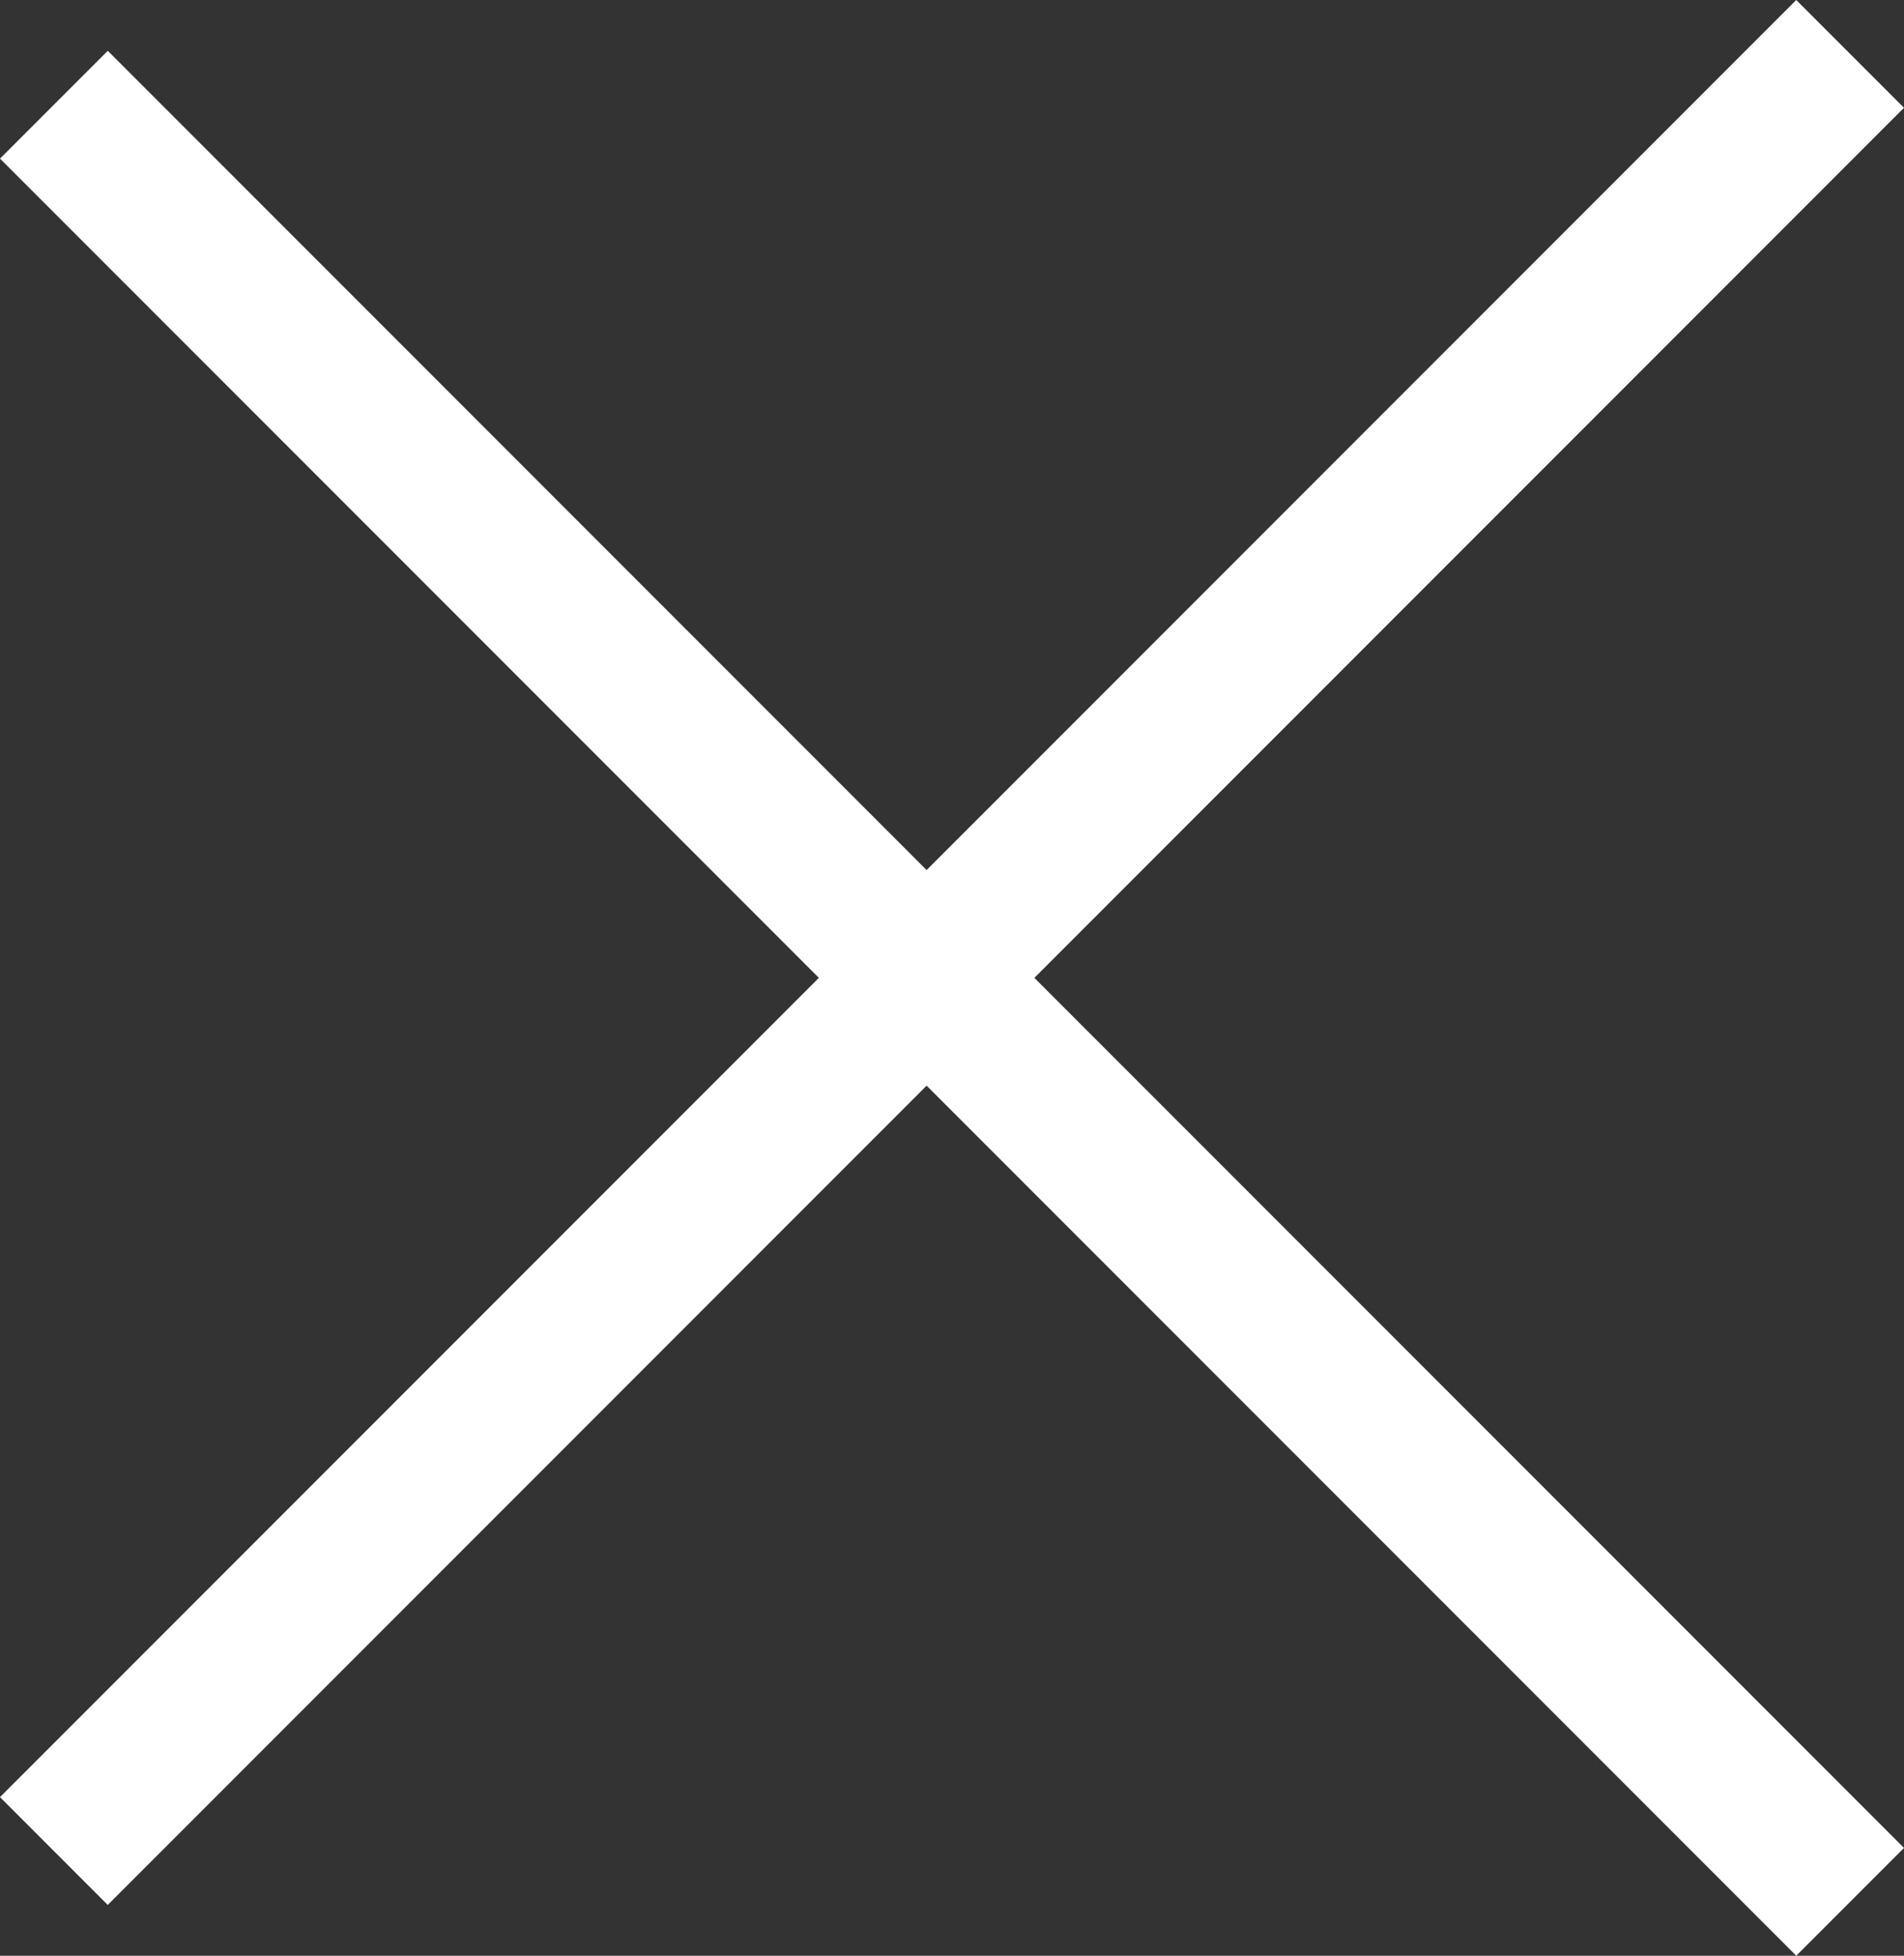
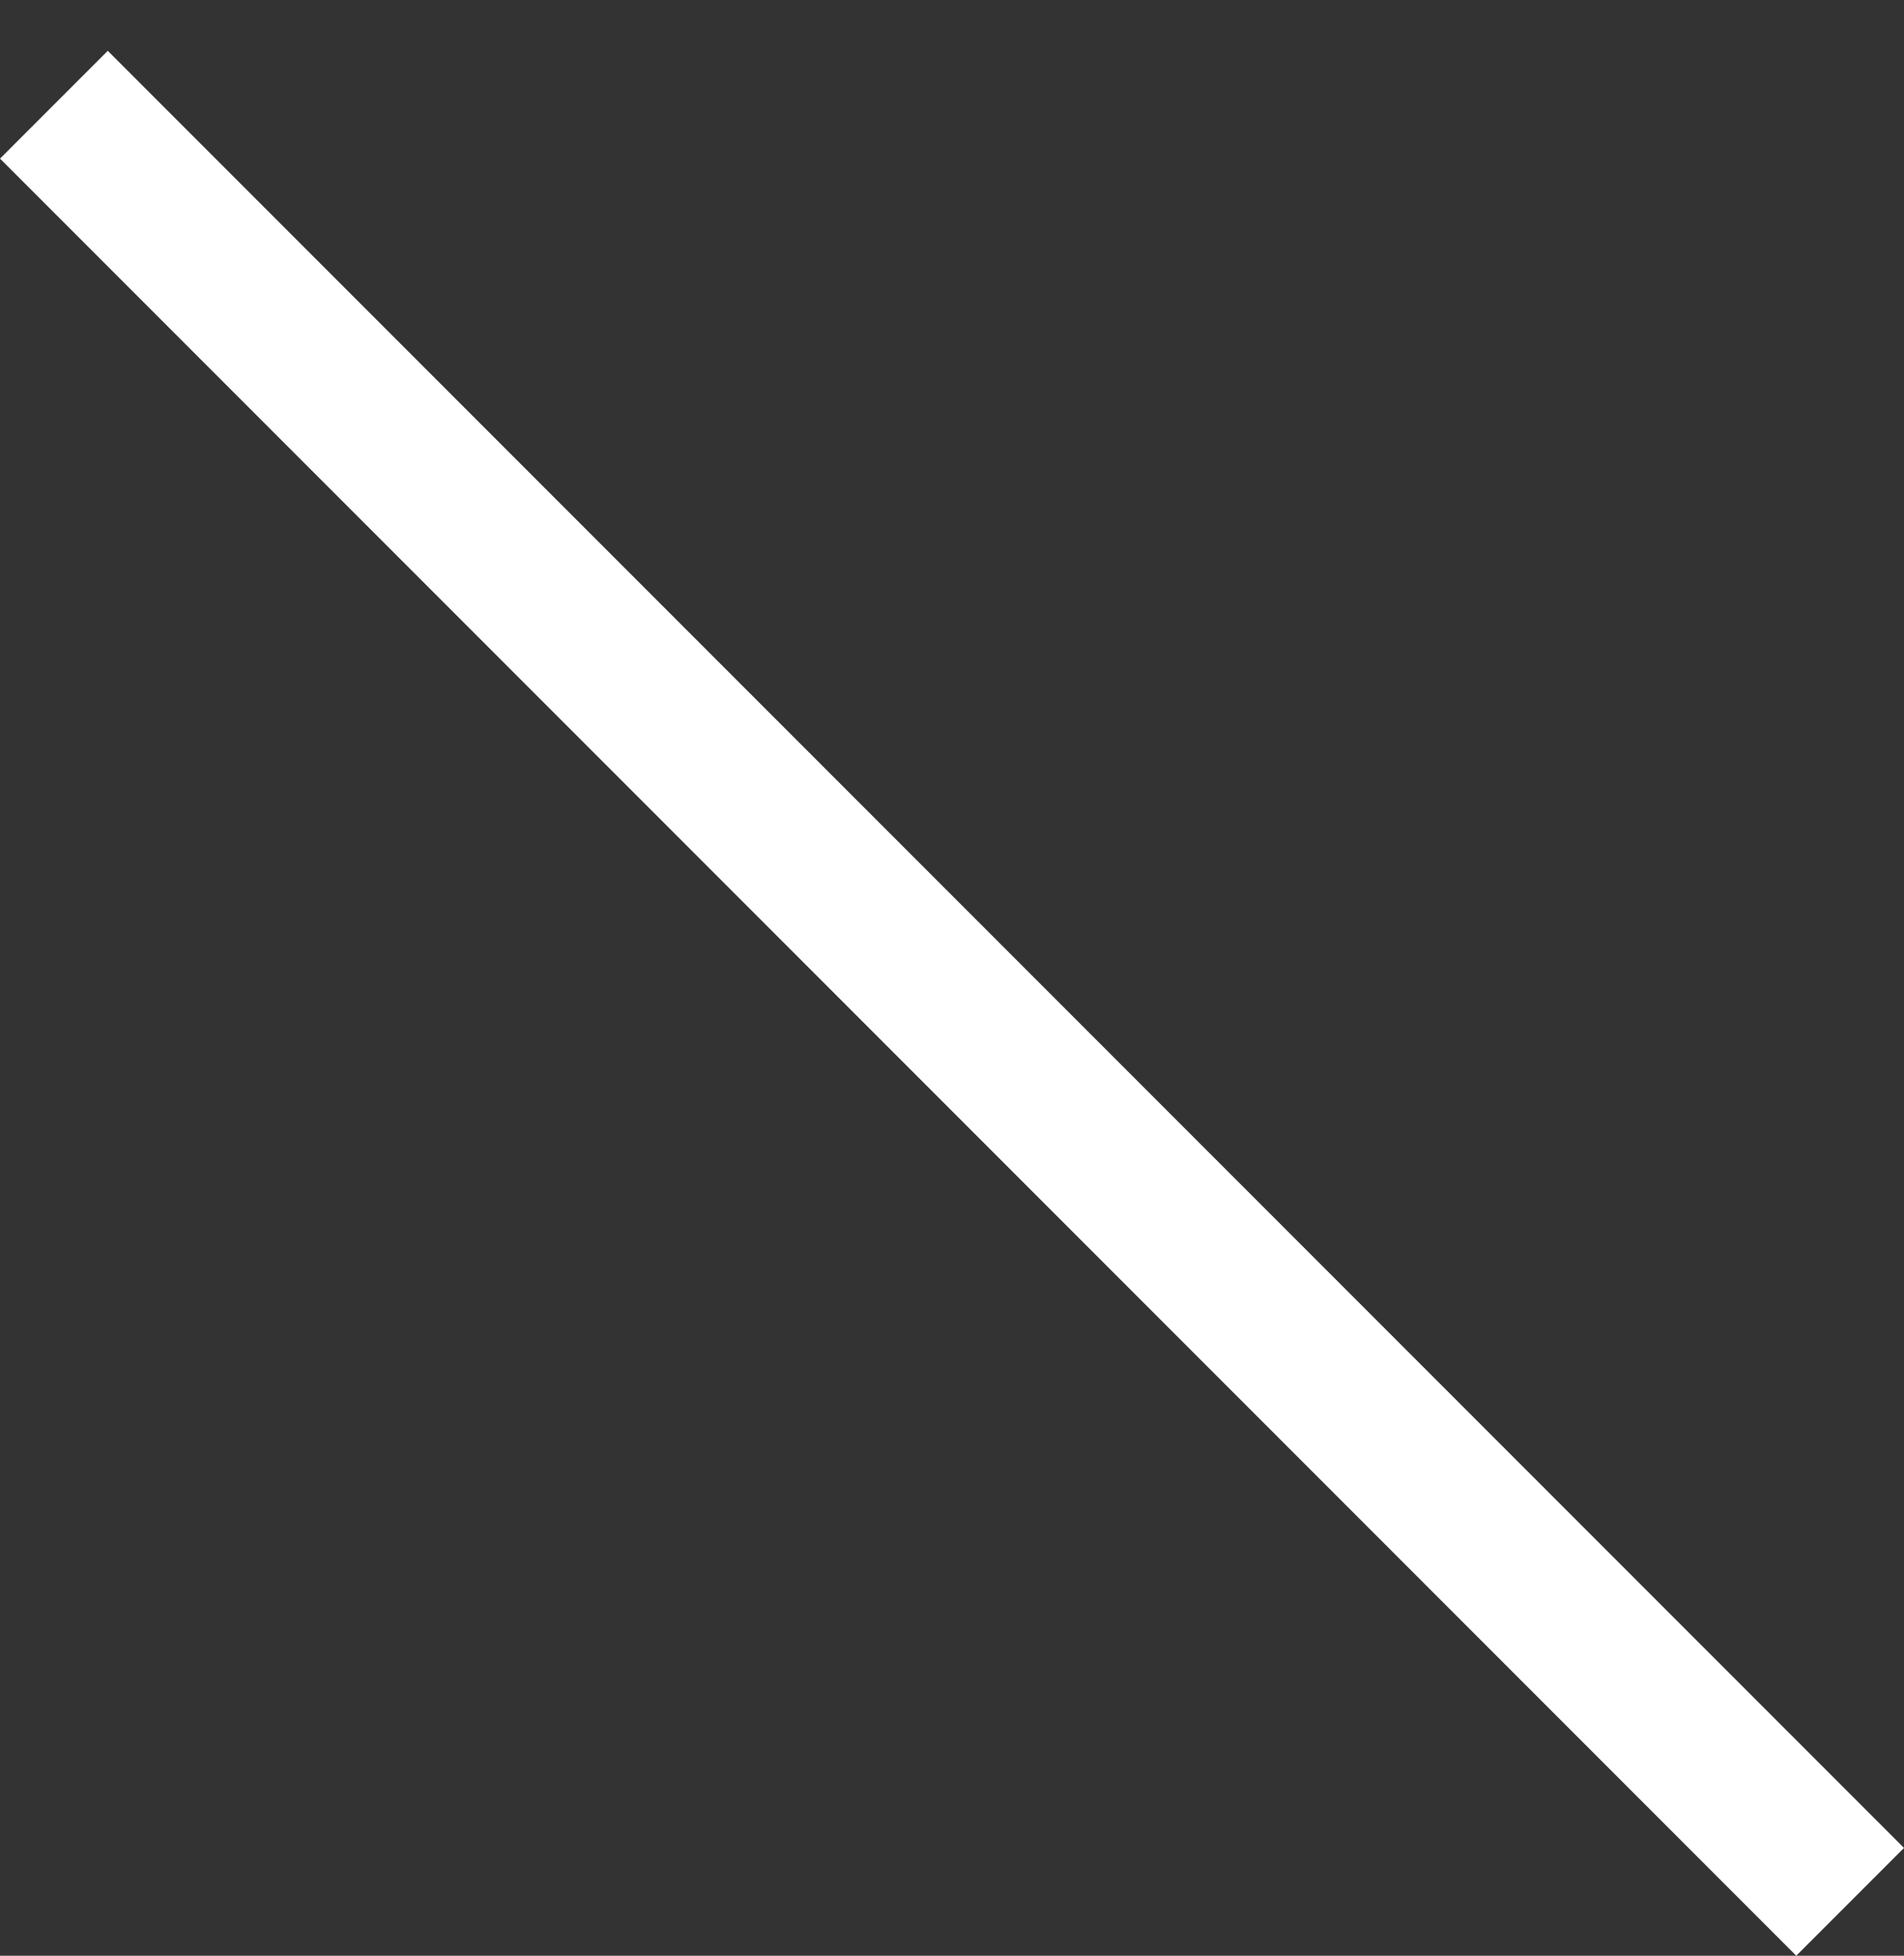
<svg xmlns="http://www.w3.org/2000/svg" width="30" height="30.8" viewBox="0 0 30 30.8">
  <rect x="0" y="0" width="30" height="30.8" fill="#333333" stroke="none" />
  <g id="Group_2926" data-name="Group 2926" transform="translate(-647 -96.6)">
    <g id="Group_2921" data-name="Group 2921" transform="translate(-28 1.219)">
      <g id="Group_1197" data-name="Group 1197" transform="translate(675 95.381)">
        <rect id="Rectangle_58" data-name="Rectangle 58" width="40.025" height="2.401" transform="translate(1.698 0.8) rotate(45)" fill="#fff" />
-         <rect id="Rectangle_59" data-name="Rectangle 59" width="40.025" height="2.401" transform="translate(0 28.302) rotate(-45)" fill="#fff" />
      </g>
    </g>
  </g>
</svg>